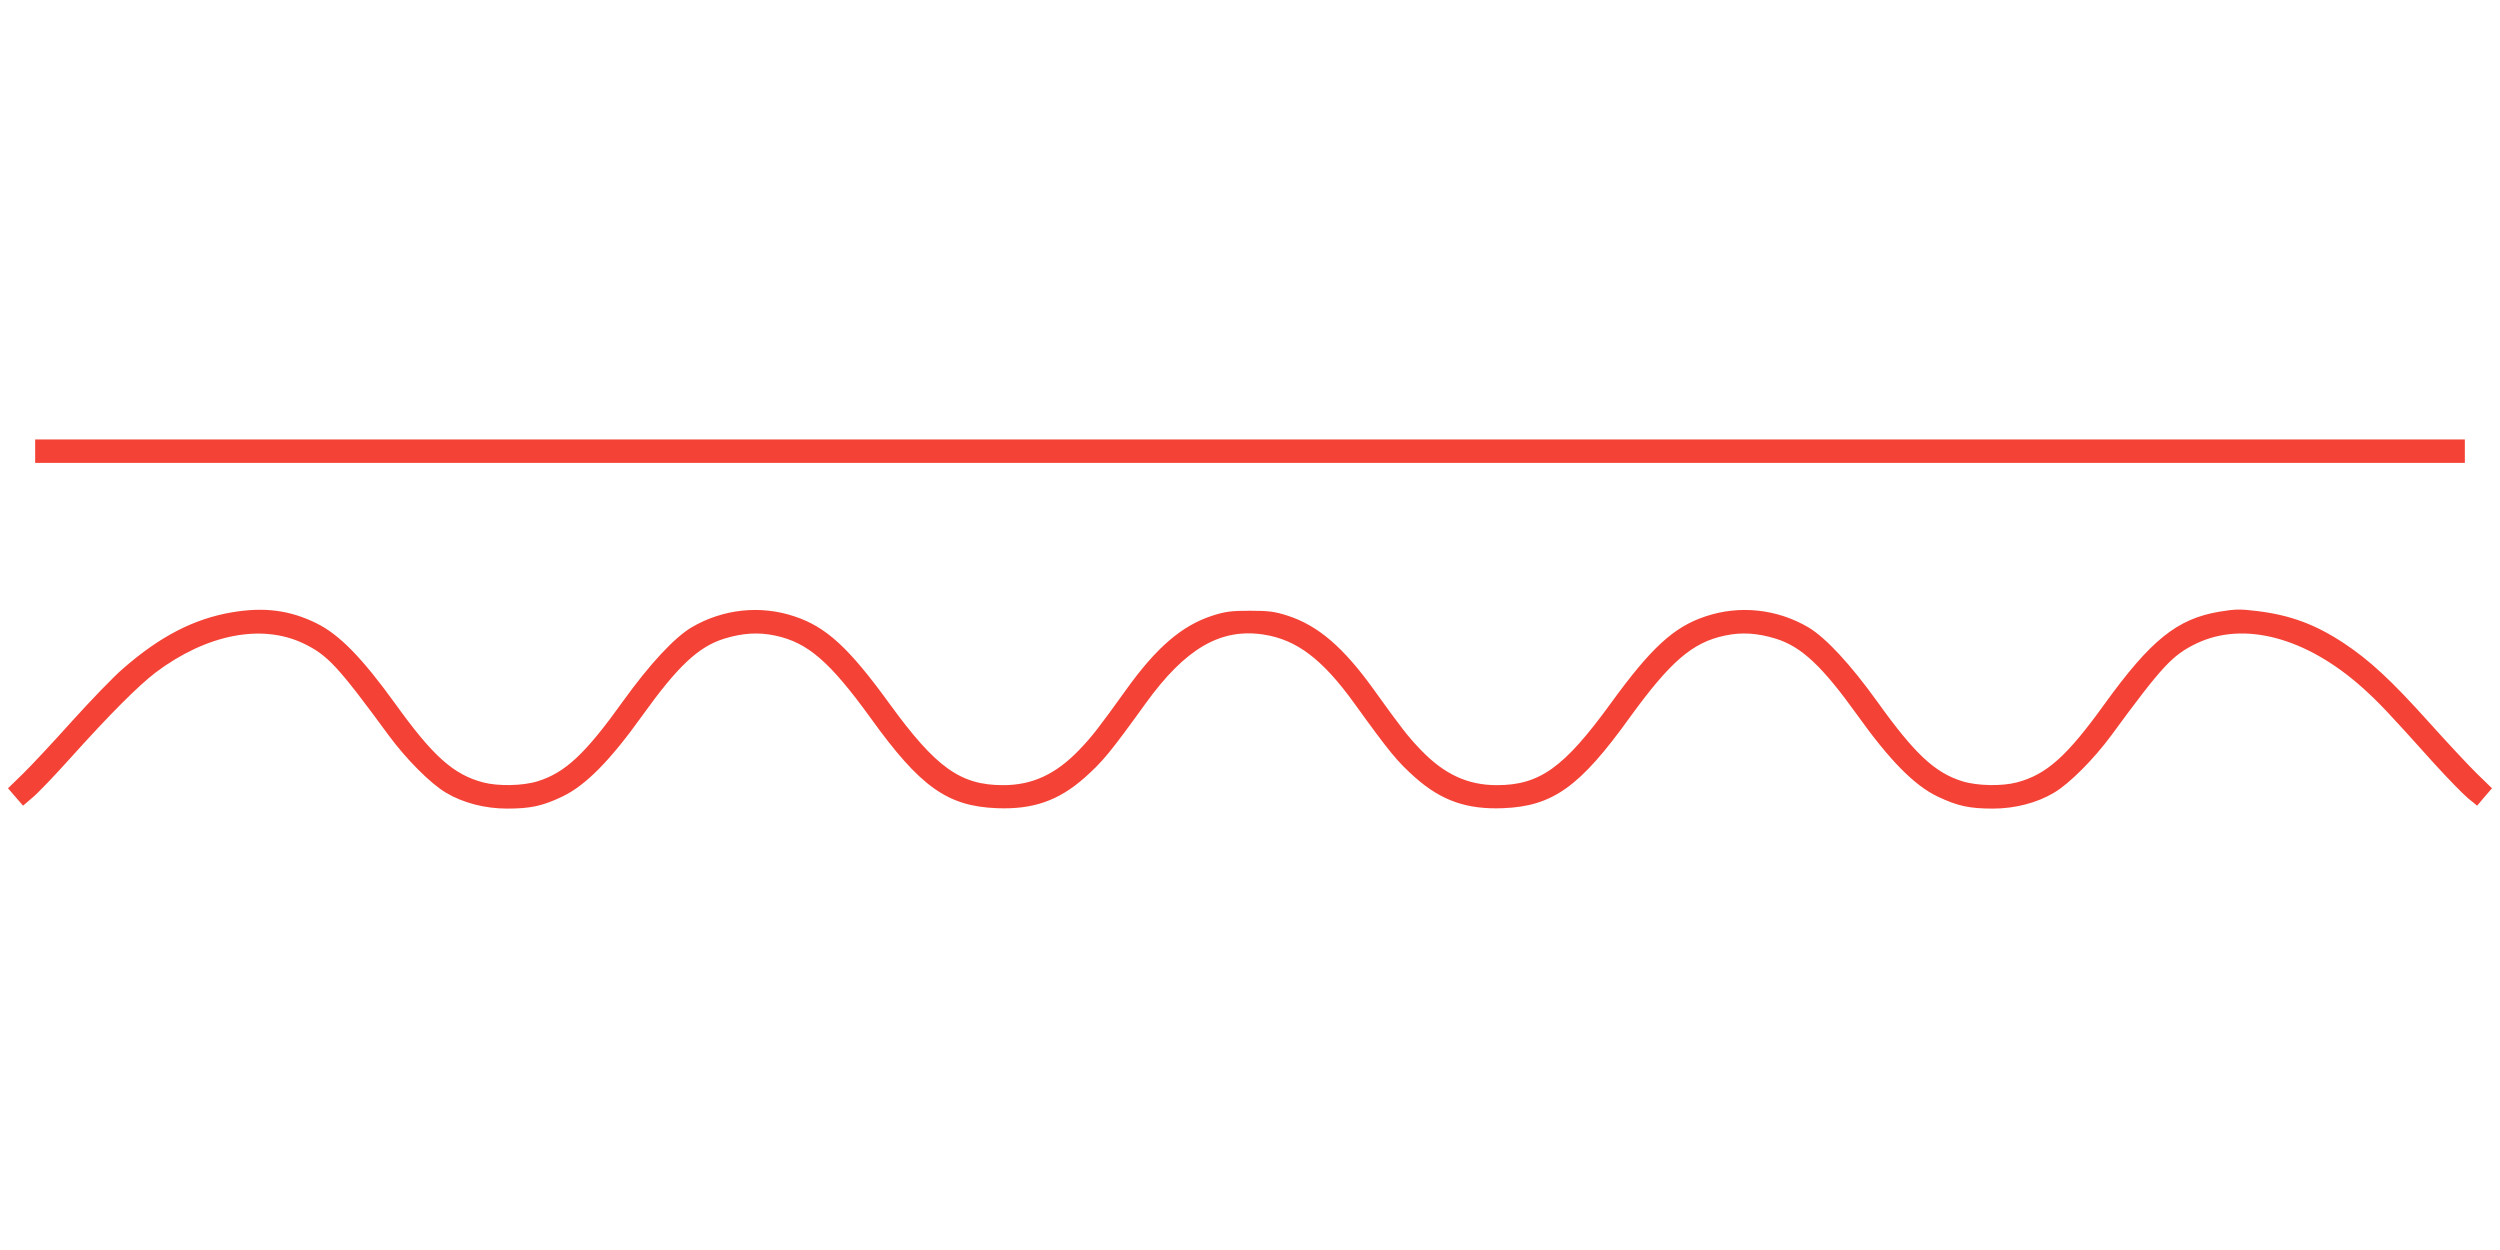
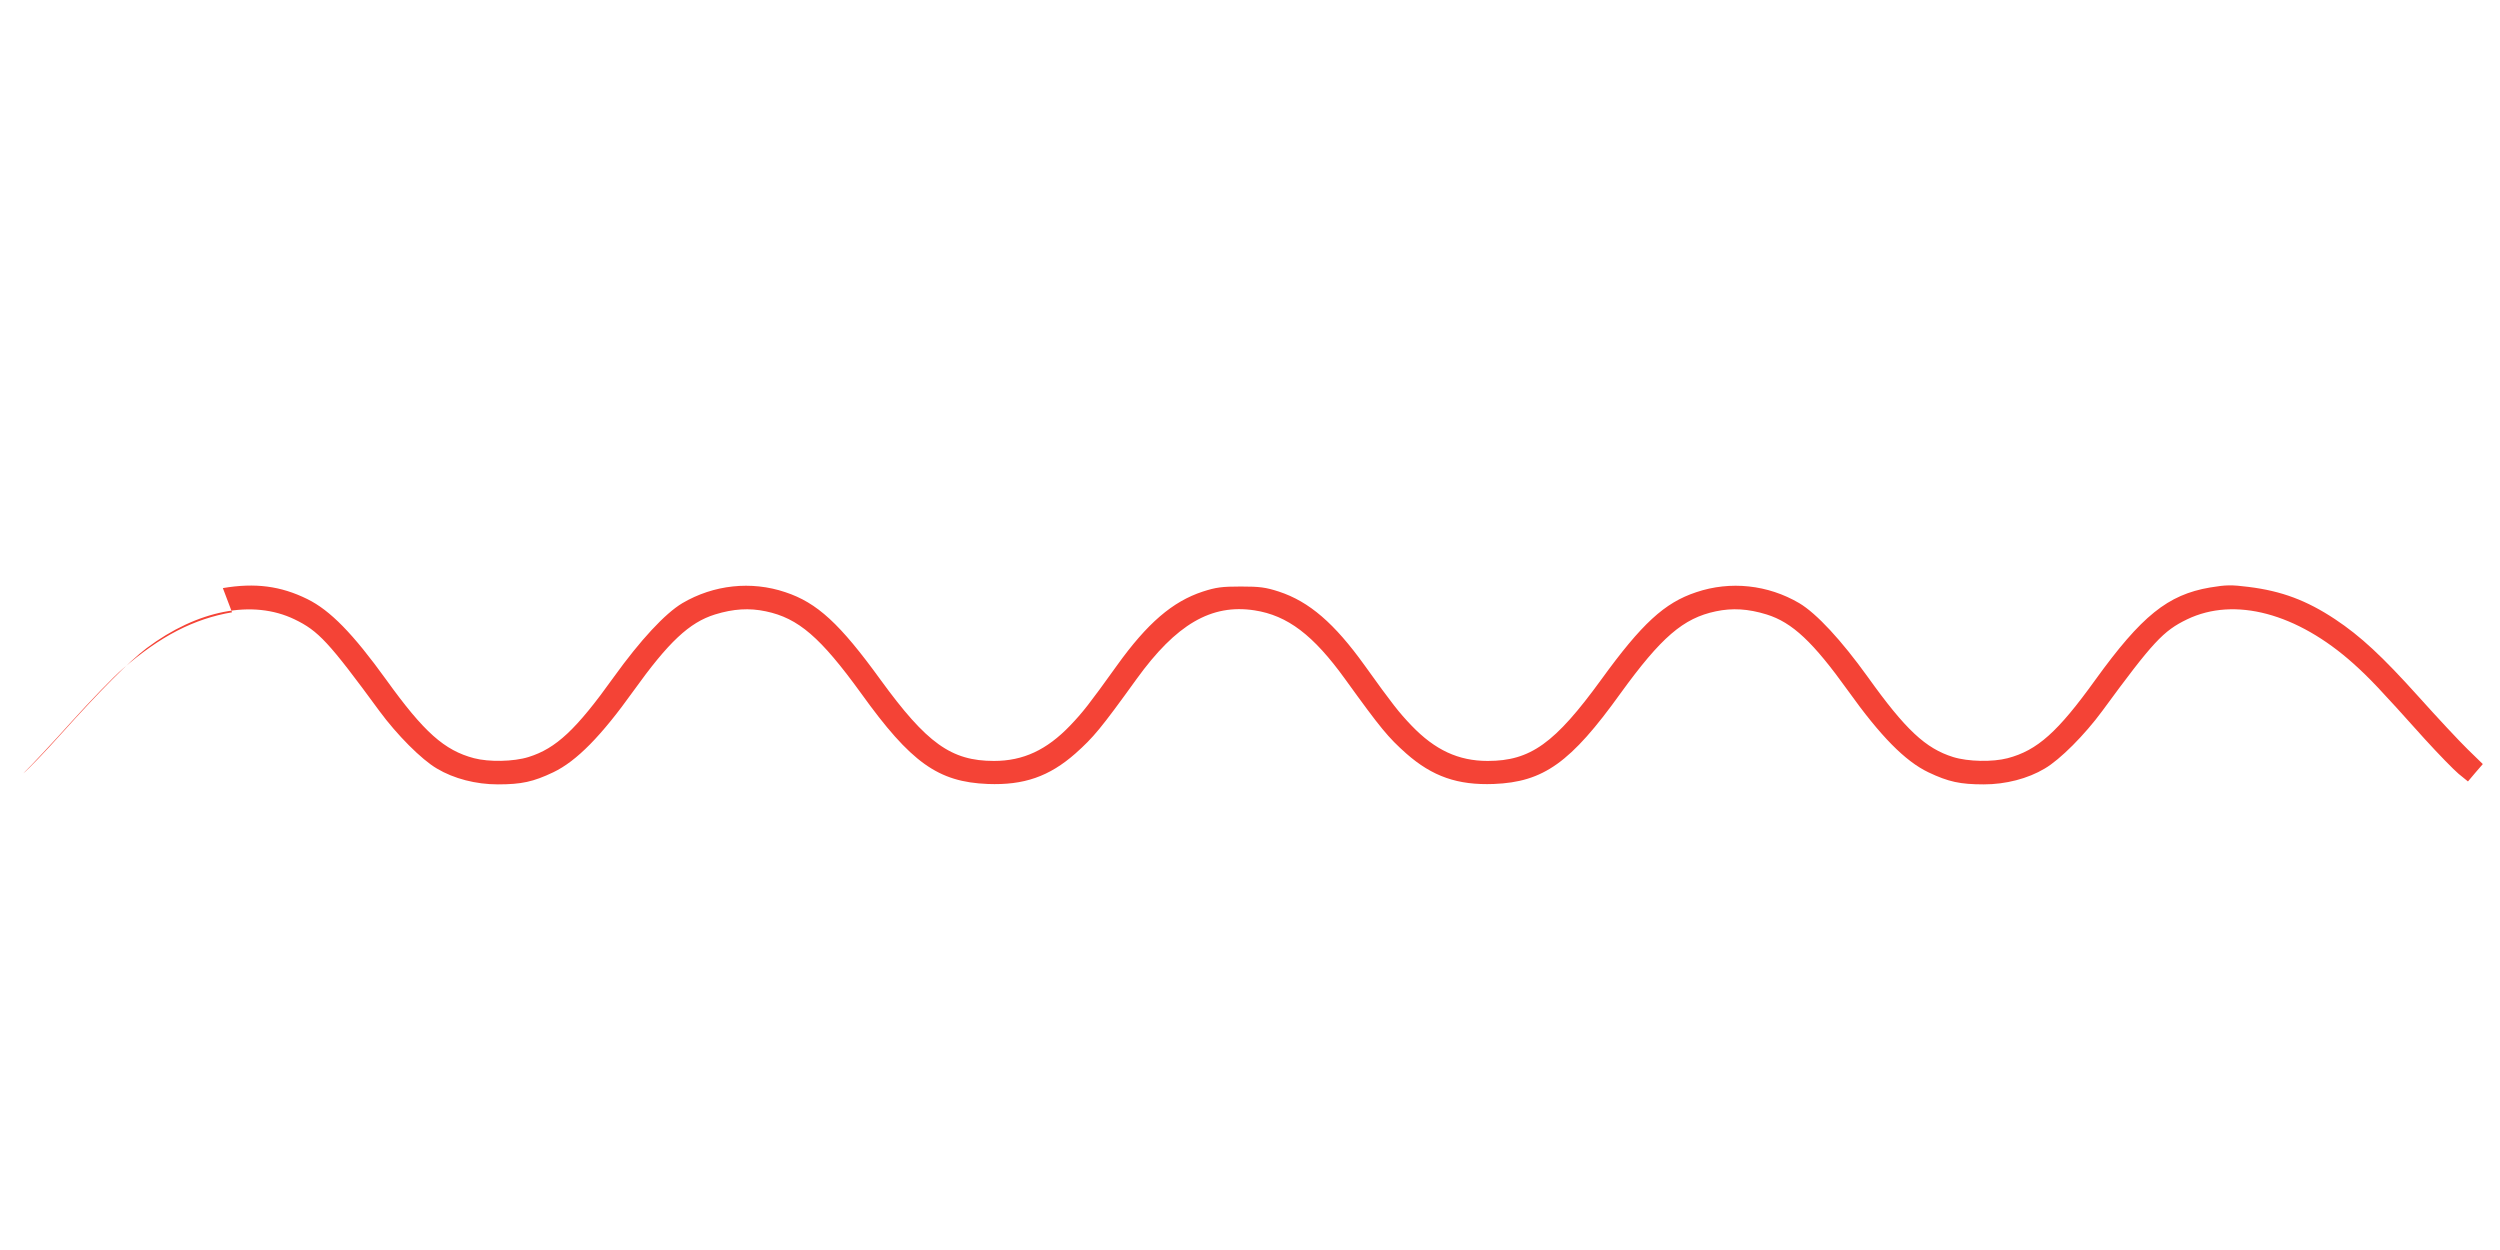
<svg xmlns="http://www.w3.org/2000/svg" version="1.0" width="1280pt" height="640pt" viewBox="0 0 1280 640" preserveAspectRatio="xMidYMid meet">
  <g transform="translate(0,640) scale(0.1,-0.1)" fill="#f44336" stroke="none">
-     <path d="M180 4090 l0 -60 6220 0 6220 0 0 60 0 60 -6220 0 -6220 0 0 -60z" />
-     <path d="M1188 3265 c-194 -33 -368 -122 -559 -289 -48 -41 -164 -162 -260 -268 -95 -106 -208 -227 -250 -268 l-78 -76 38 -44 39 -45 48 41 c27 22 113 112 192 200 206 229 350 373 439 441 261 196 544 251 758 148 122 -59 174 -114 435 -470 89 -121 215 -248 294 -294 87 -52 200 -81 312 -81 121 0 181 13 284 62 119 57 245 185 410 416 180 251 286 351 418 392 94 29 175 34 260 16 167 -35 280 -133 488 -420 255 -355 394 -454 649 -464 184 -7 314 38 448 156 93 83 129 126 313 381 203 281 383 386 604 352 169 -26 301 -126 464 -352 184 -255 220 -298 313 -381 134 -118 264 -163 448 -156 255 10 394 109 649 464 208 287 321 385 488 420 85 18 166 13 260 -16 132 -41 238 -141 418 -392 165 -231 291 -359 410 -416 103 -49 163 -62 284 -62 112 0 225 29 312 81 79 46 205 173 294 294 261 356 313 411 435 470 243 117 563 32 852 -227 81 -73 131 -125 364 -385 70 -77 148 -157 174 -179 l48 -39 38 45 38 44 -78 76 c-42 41 -155 162 -250 268 -187 208 -298 311 -429 398 -145 96 -273 144 -442 165 -88 11 -114 11 -198 -3 -216 -37 -350 -145 -587 -473 -192 -267 -297 -361 -449 -401 -76 -20 -202 -18 -279 6 -141 44 -244 140 -437 410 -136 189 -262 325 -351 378 -160 94 -352 115 -527 56 -163 -54 -279 -161 -487 -448 -237 -326 -362 -416 -581 -416 -150 0 -270 56 -390 181 -65 68 -98 110 -240 308 -155 216 -284 327 -439 378 -68 22 -98 26 -195 26 -97 0 -127 -4 -195 -26 -155 -51 -284 -162 -439 -378 -142 -198 -175 -240 -240 -308 -120 -125 -240 -181 -390 -181 -219 0 -344 90 -581 416 -208 287 -324 394 -487 448 -175 59 -367 38 -527 -56 -89 -53 -215 -189 -351 -378 -193 -270 -296 -366 -437 -410 -77 -24 -203 -26 -279 -6 -152 40 -257 134 -449 401 -171 237 -287 356 -405 414 -136 67 -267 84 -432 56z" />
+     <path d="M1188 3265 c-194 -33 -368 -122 -559 -289 -48 -41 -164 -162 -260 -268 -95 -106 -208 -227 -250 -268 c27 22 113 112 192 200 206 229 350 373 439 441 261 196 544 251 758 148 122 -59 174 -114 435 -470 89 -121 215 -248 294 -294 87 -52 200 -81 312 -81 121 0 181 13 284 62 119 57 245 185 410 416 180 251 286 351 418 392 94 29 175 34 260 16 167 -35 280 -133 488 -420 255 -355 394 -454 649 -464 184 -7 314 38 448 156 93 83 129 126 313 381 203 281 383 386 604 352 169 -26 301 -126 464 -352 184 -255 220 -298 313 -381 134 -118 264 -163 448 -156 255 10 394 109 649 464 208 287 321 385 488 420 85 18 166 13 260 -16 132 -41 238 -141 418 -392 165 -231 291 -359 410 -416 103 -49 163 -62 284 -62 112 0 225 29 312 81 79 46 205 173 294 294 261 356 313 411 435 470 243 117 563 32 852 -227 81 -73 131 -125 364 -385 70 -77 148 -157 174 -179 l48 -39 38 45 38 44 -78 76 c-42 41 -155 162 -250 268 -187 208 -298 311 -429 398 -145 96 -273 144 -442 165 -88 11 -114 11 -198 -3 -216 -37 -350 -145 -587 -473 -192 -267 -297 -361 -449 -401 -76 -20 -202 -18 -279 6 -141 44 -244 140 -437 410 -136 189 -262 325 -351 378 -160 94 -352 115 -527 56 -163 -54 -279 -161 -487 -448 -237 -326 -362 -416 -581 -416 -150 0 -270 56 -390 181 -65 68 -98 110 -240 308 -155 216 -284 327 -439 378 -68 22 -98 26 -195 26 -97 0 -127 -4 -195 -26 -155 -51 -284 -162 -439 -378 -142 -198 -175 -240 -240 -308 -120 -125 -240 -181 -390 -181 -219 0 -344 90 -581 416 -208 287 -324 394 -487 448 -175 59 -367 38 -527 -56 -89 -53 -215 -189 -351 -378 -193 -270 -296 -366 -437 -410 -77 -24 -203 -26 -279 -6 -152 40 -257 134 -449 401 -171 237 -287 356 -405 414 -136 67 -267 84 -432 56z" />
  </g>
</svg>